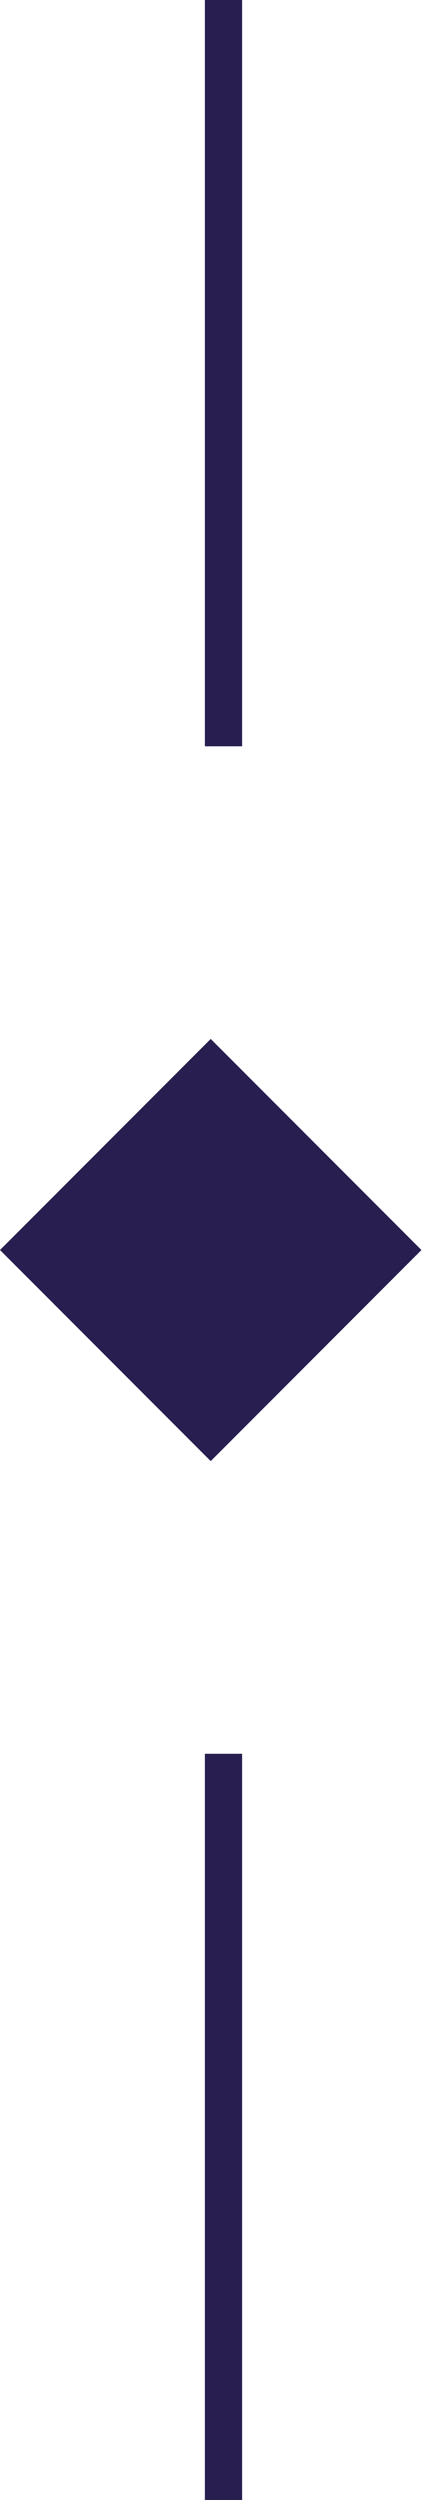
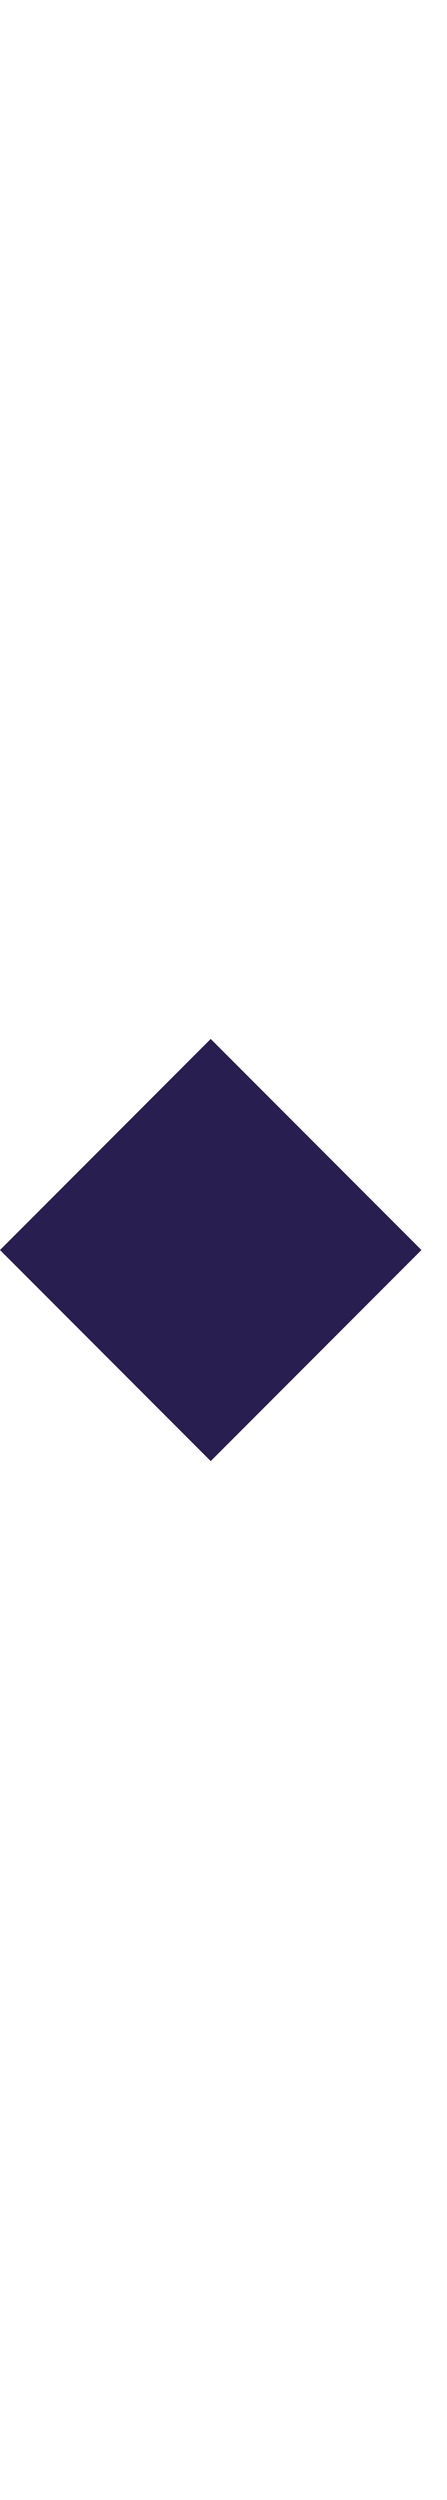
<svg xmlns="http://www.w3.org/2000/svg" width="12" height="67" viewBox="0 0 12 67" fill="none">
  <rect y="33.5" width="8" height="8" transform="rotate(-45 0 33.5)" fill="#281E50" />
-   <path d="M6 47V67" stroke="#281E50" />
-   <path d="M6 0V20" stroke="#281E50" />
</svg>